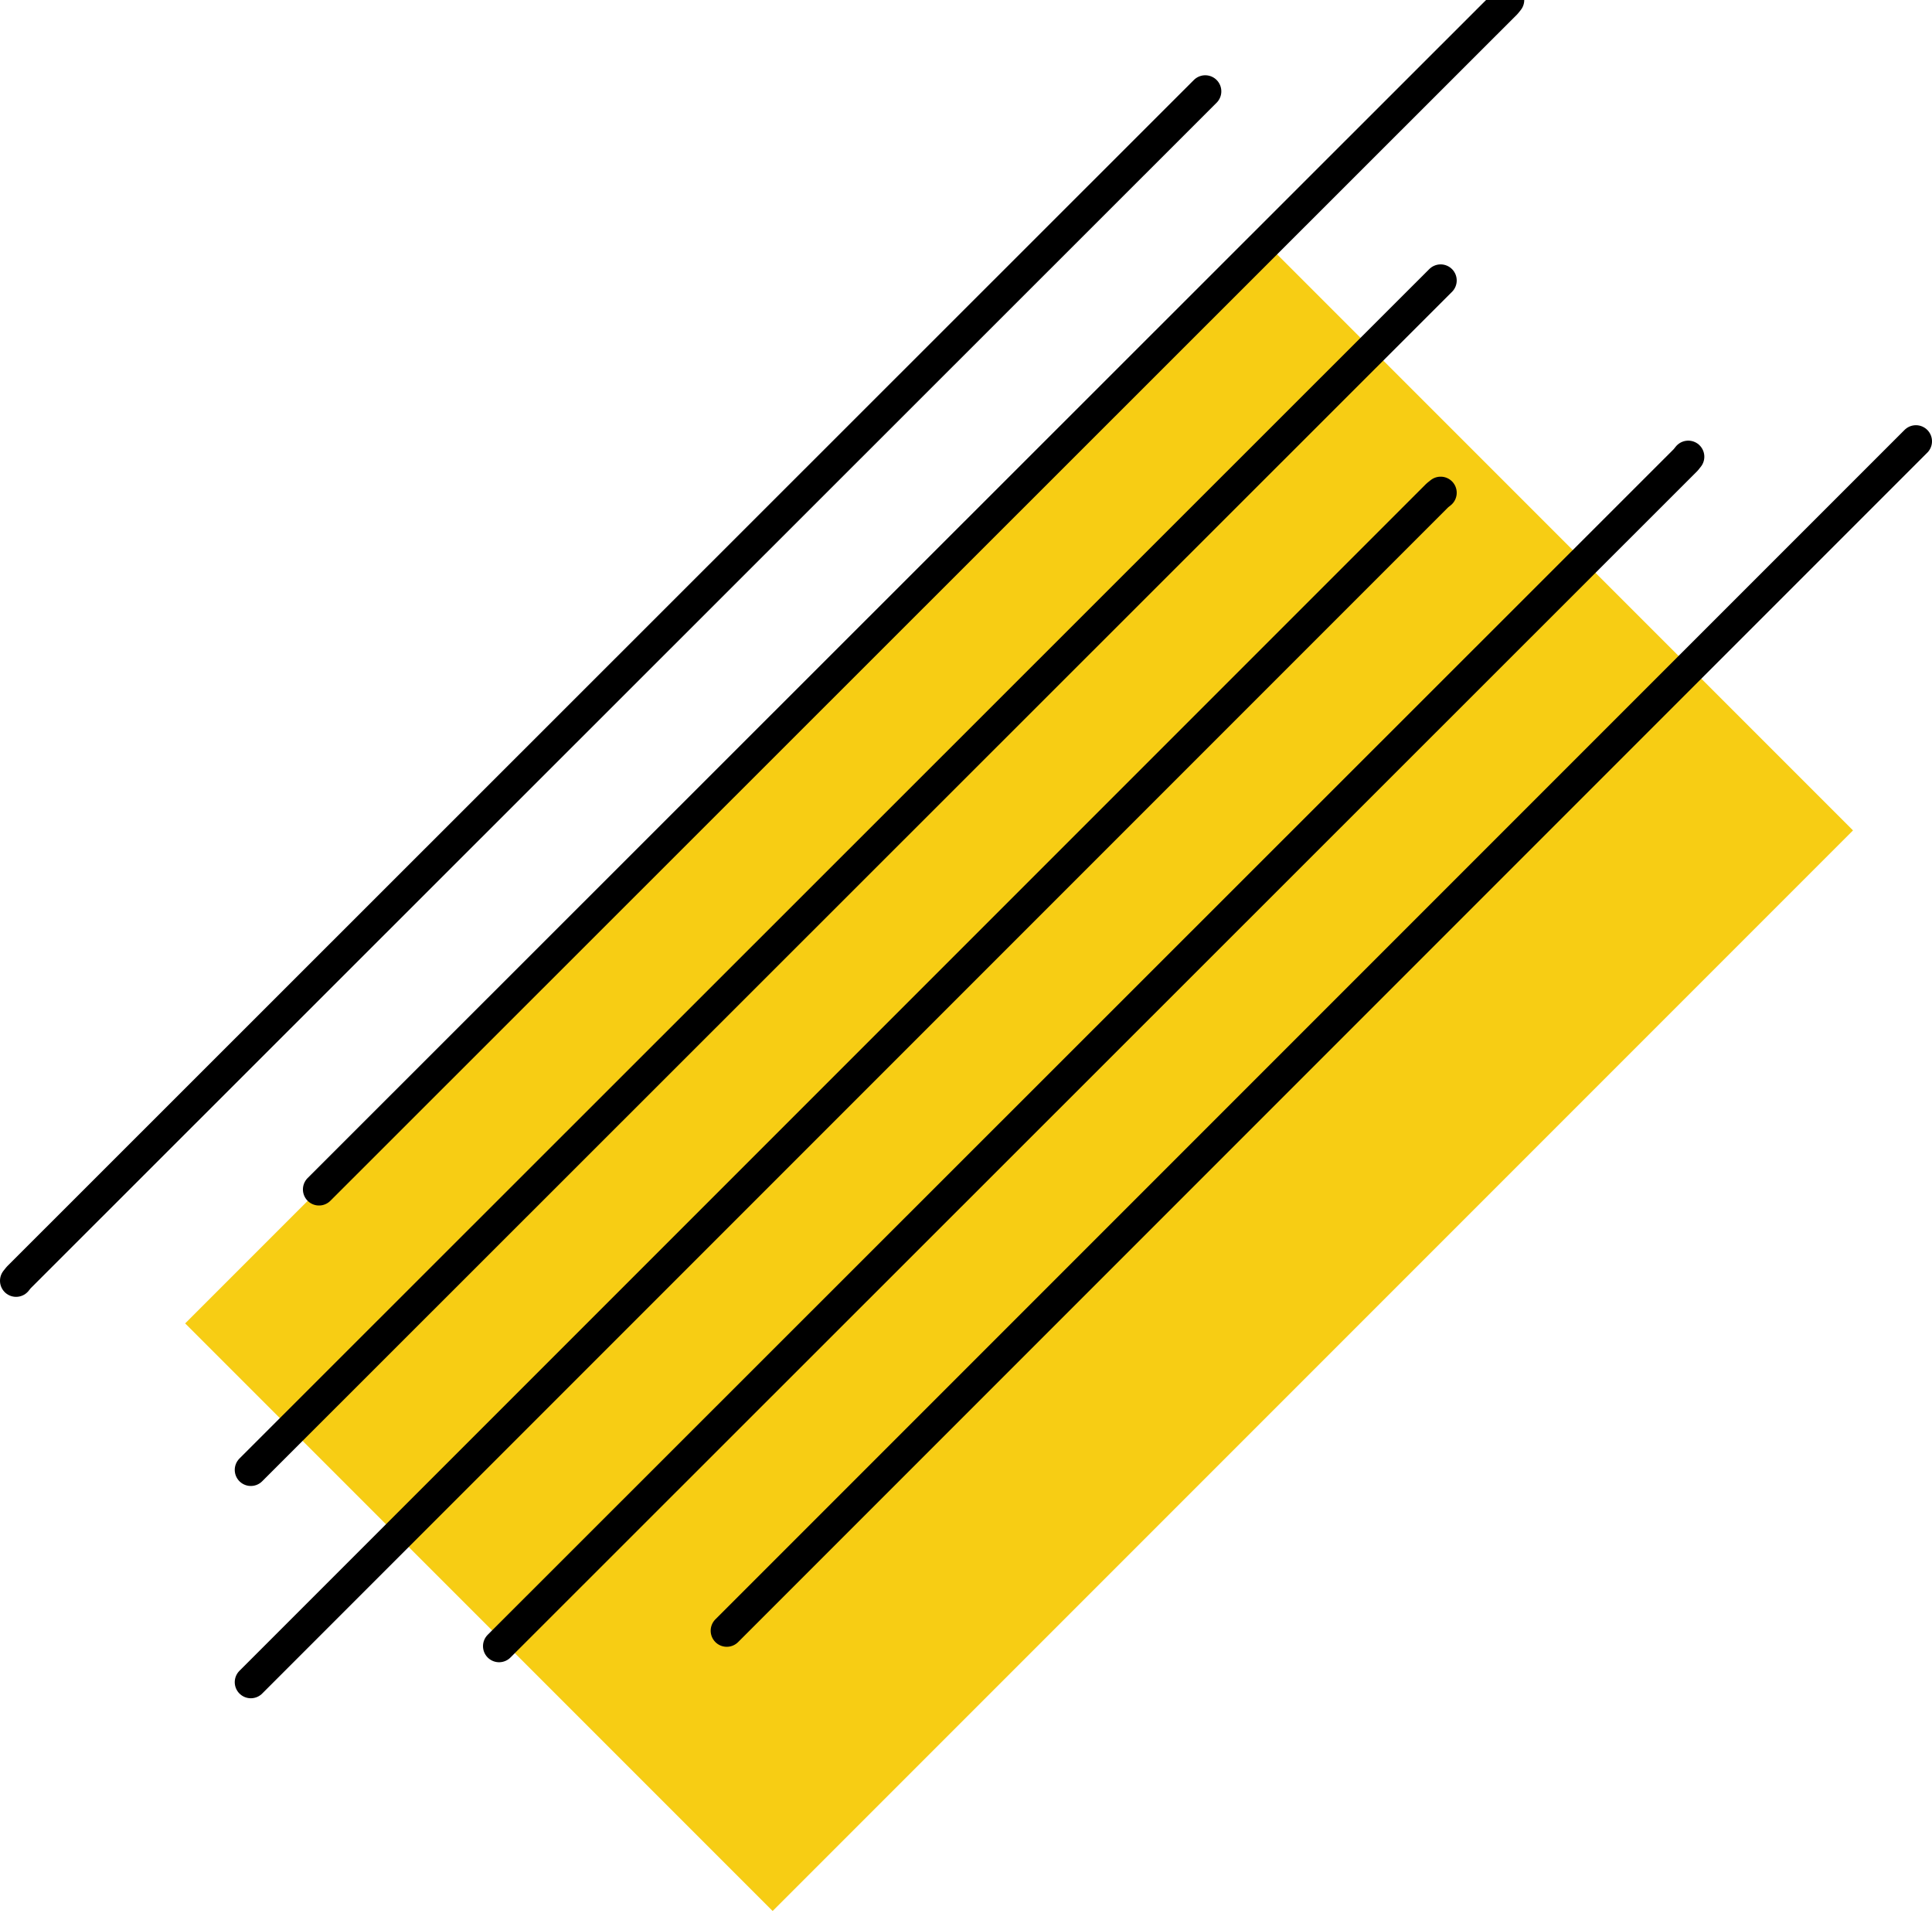
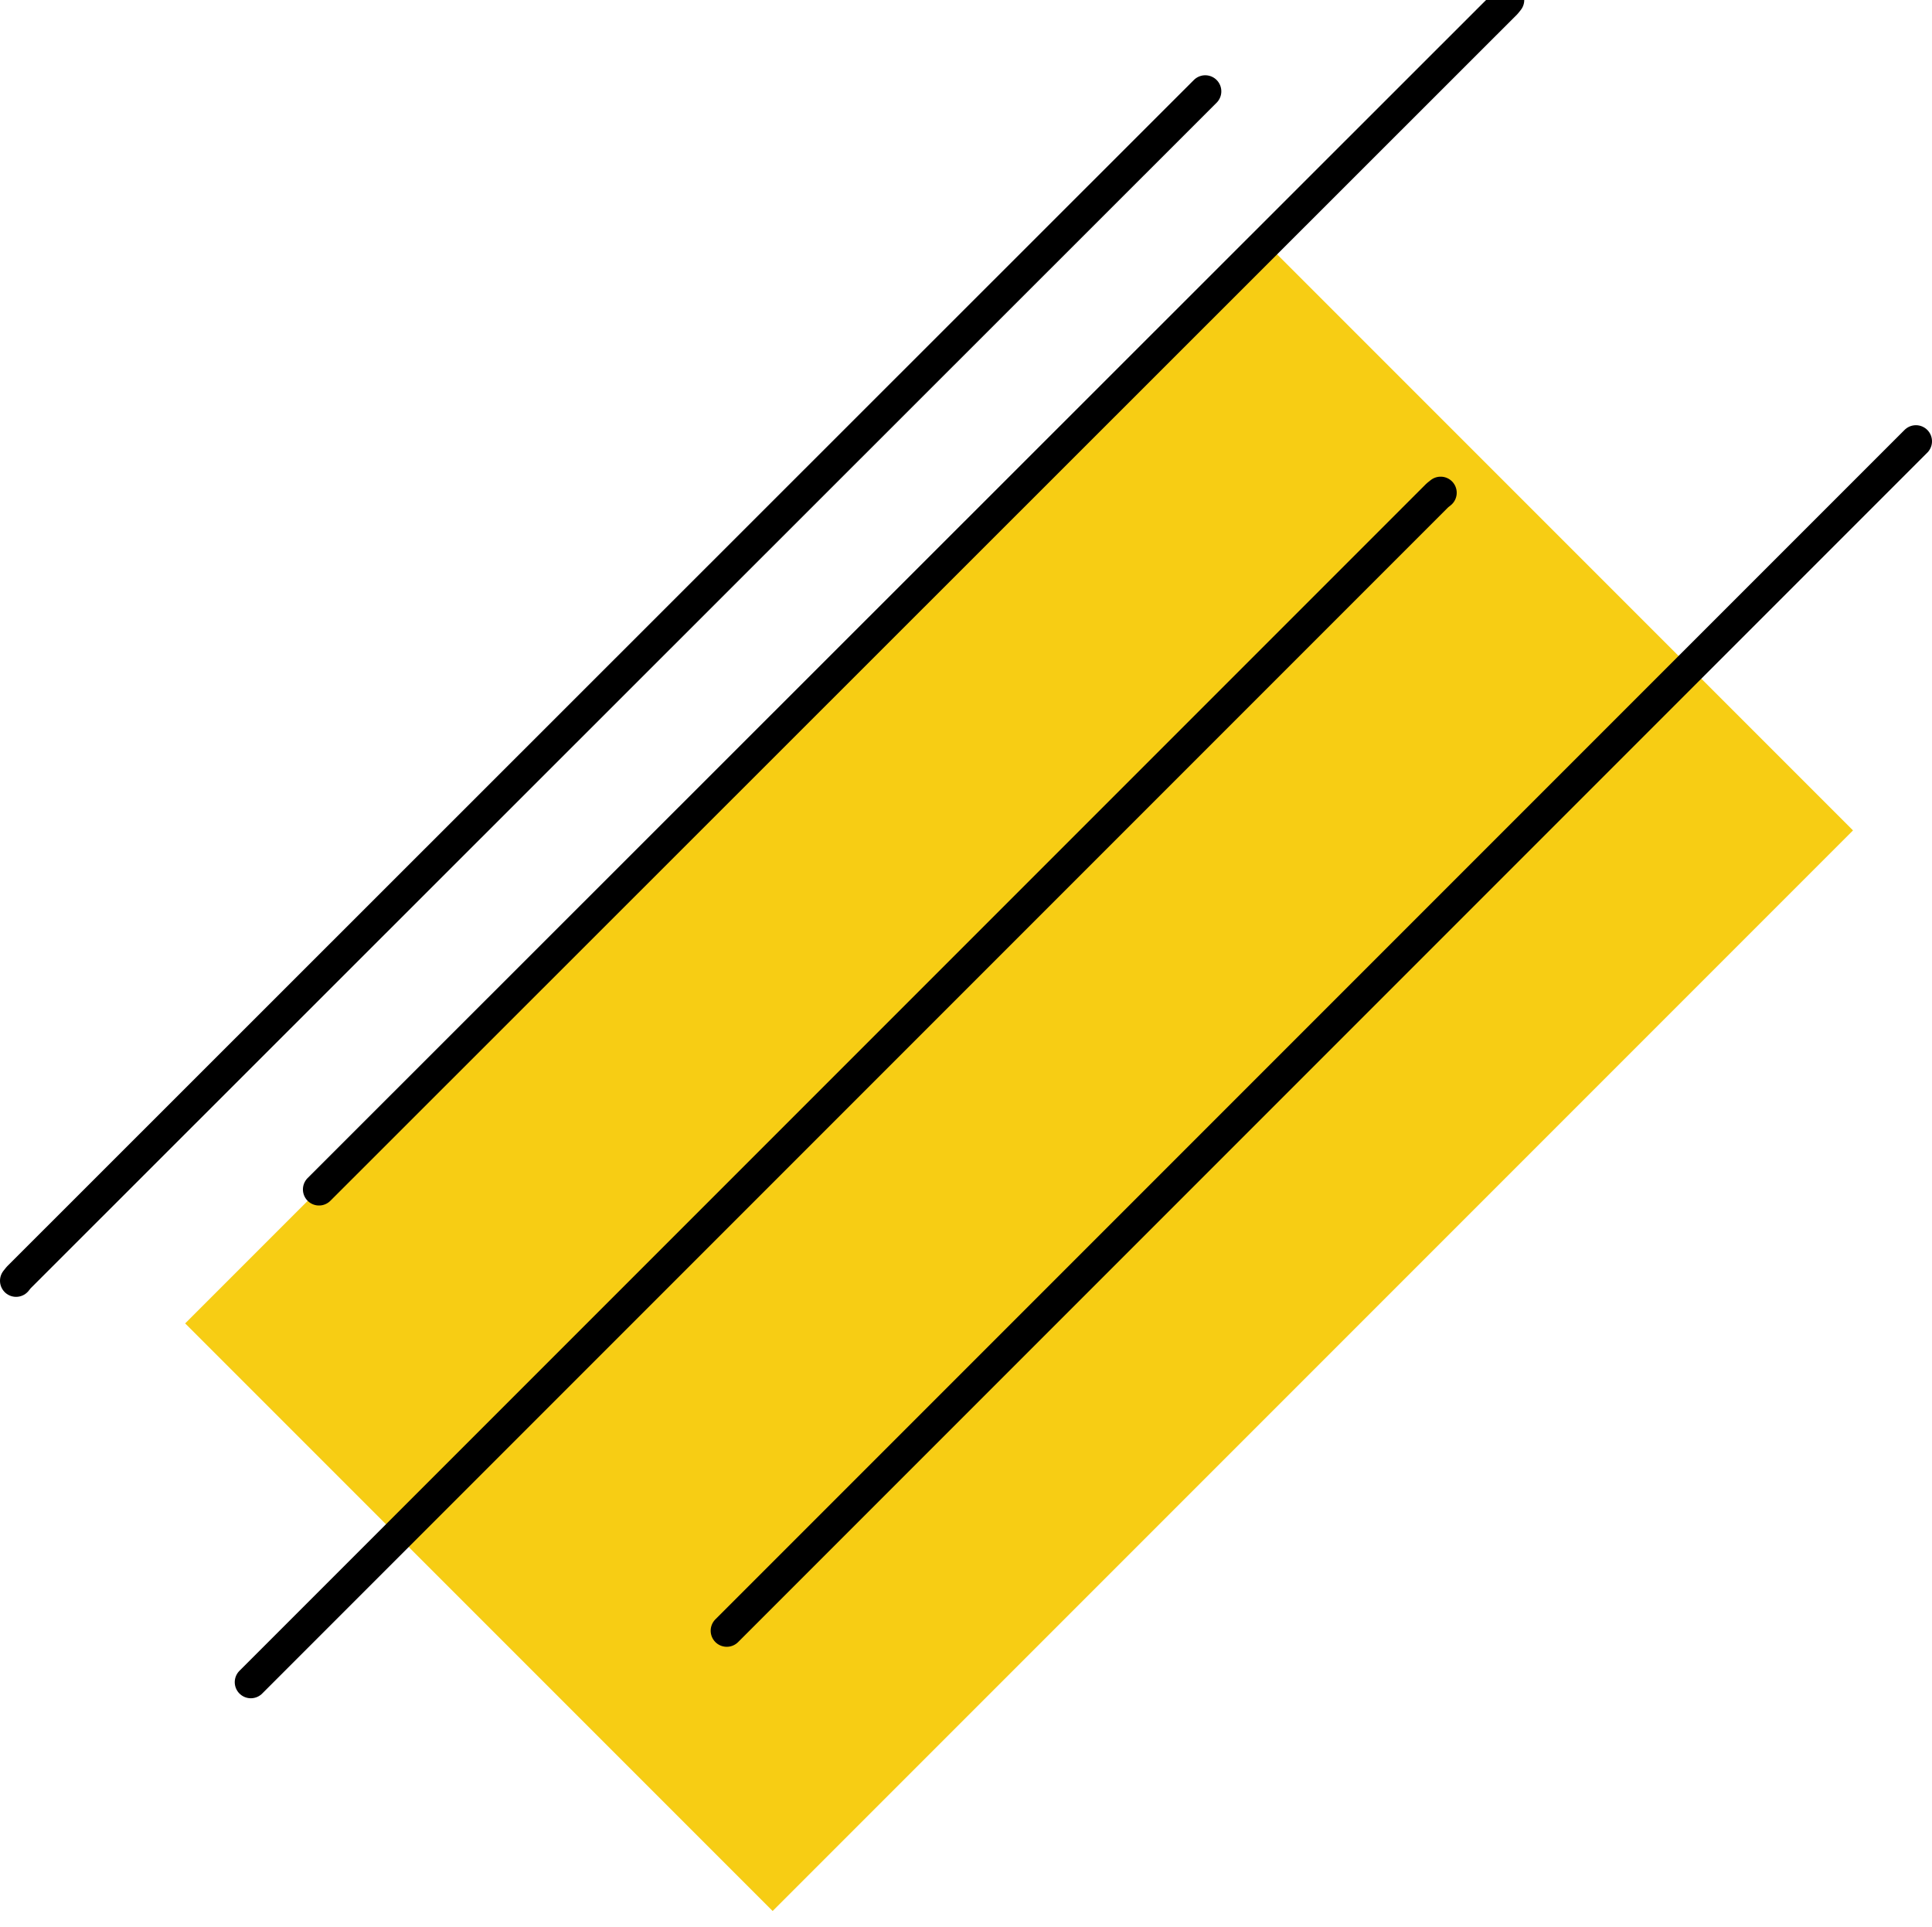
<svg xmlns="http://www.w3.org/2000/svg" version="1.1" id="Layer_2" x="0px" y="0px" viewBox="0 0 300.4 299.6" style="enable-background:new 0 0 300.4 299.6;" xml:space="preserve">
  <style type="text/css">
	.st0{fill:#F7CD14;}
	.st1{fill:none;stroke:#000000;stroke-width:5;stroke-linecap:round;stroke-linejoin:round;stroke-miterlimit:10;}
</style>
  <rect x="39.7" y="102.8" transform="matrix(0.707 -0.707 0.707 0.707 -71.957 161.117)" class="st0" width="237.6" height="129.2" />
  <polyline class="st1" points="49.6,184.9 50.1,184.4 234.1,0.5 234.5,0 " />
  <polyline class="st1" points="2.5,199.1 2.9,198.6 186.9,14.7 187.4,14.2 " />
  <polyline class="st1" points="39,261.5 39.5,261 223.5,77 224,76.6 " />
-   <polyline class="st1" points="39,228.5 39.5,228 223.5,44.1 224,43.6 " />
  <polyline class="st1" points="113,253.5 113.5,253 297.4,69.1 297.9,68.6 " />
-   <polyline class="st1" points="77.6,255.9 78.1,255.4 262.1,71.5 262.5,71 " />
</svg>